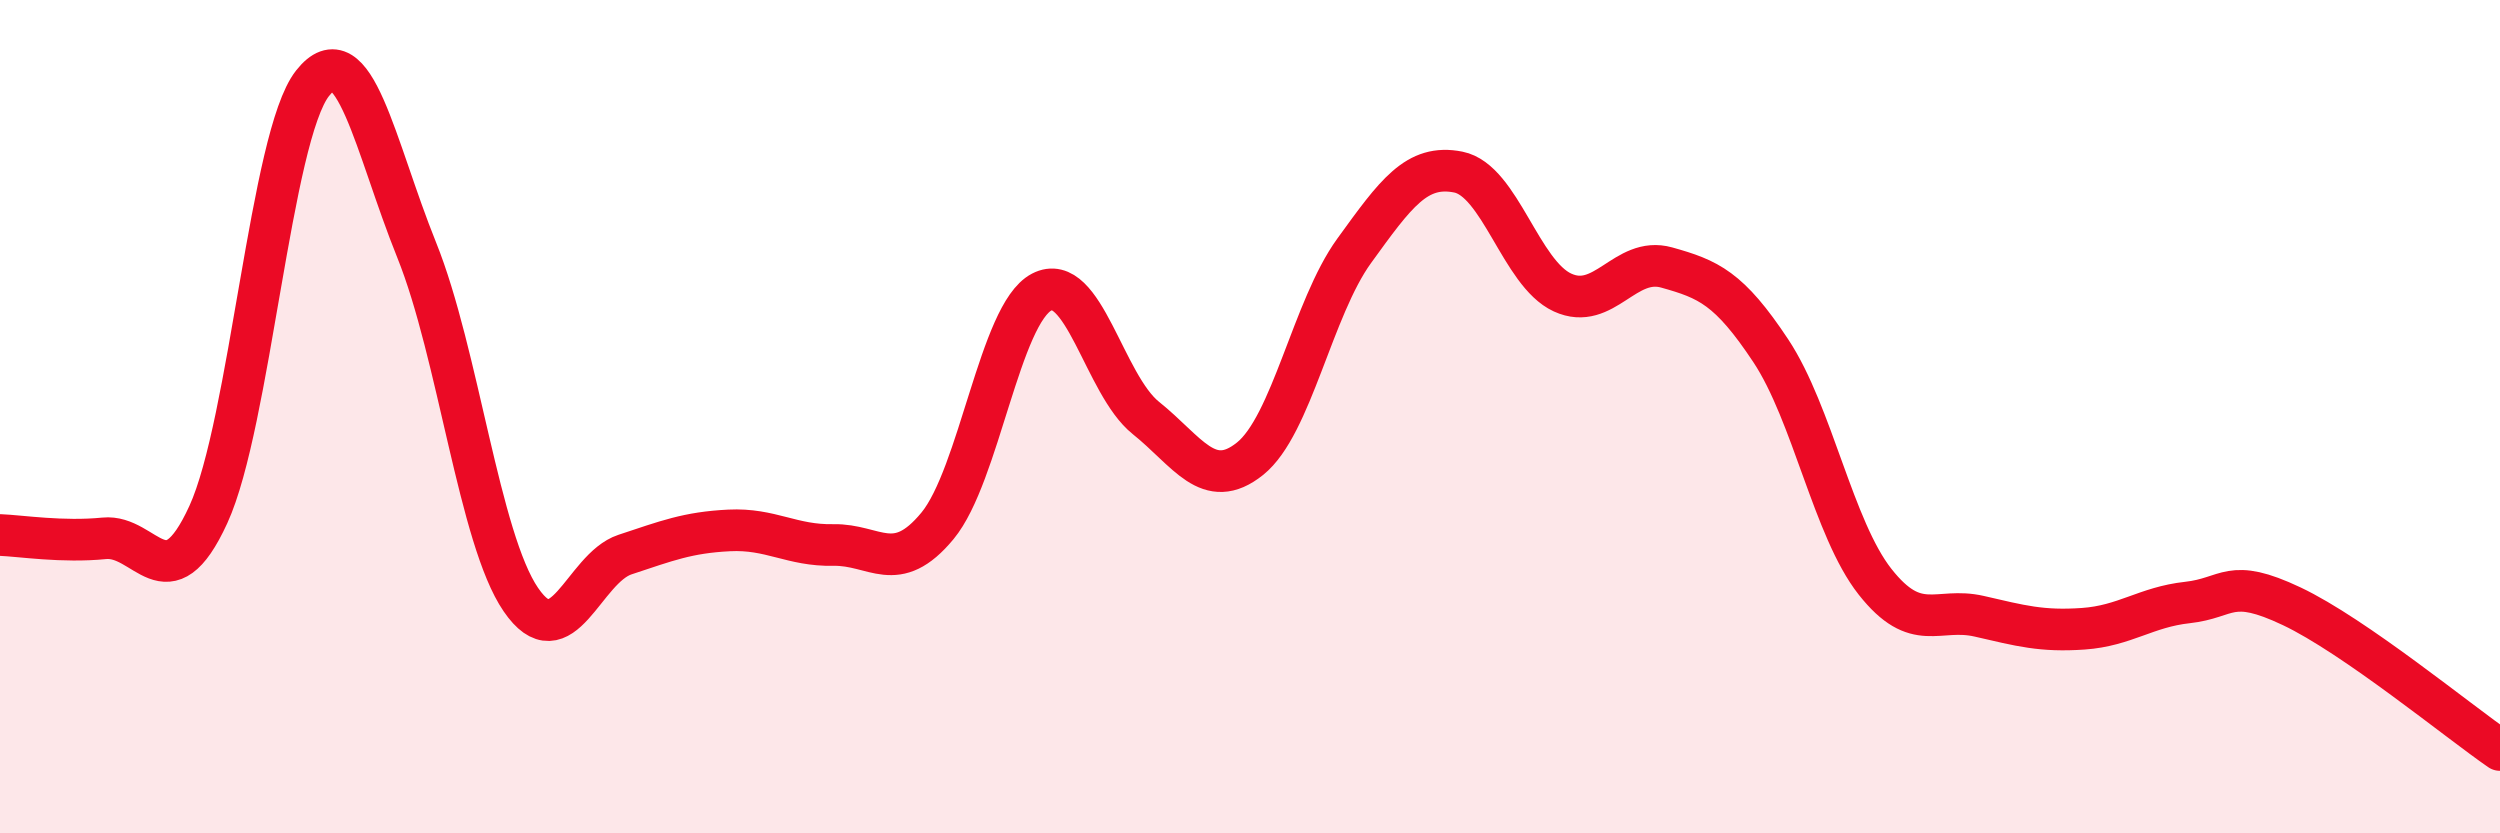
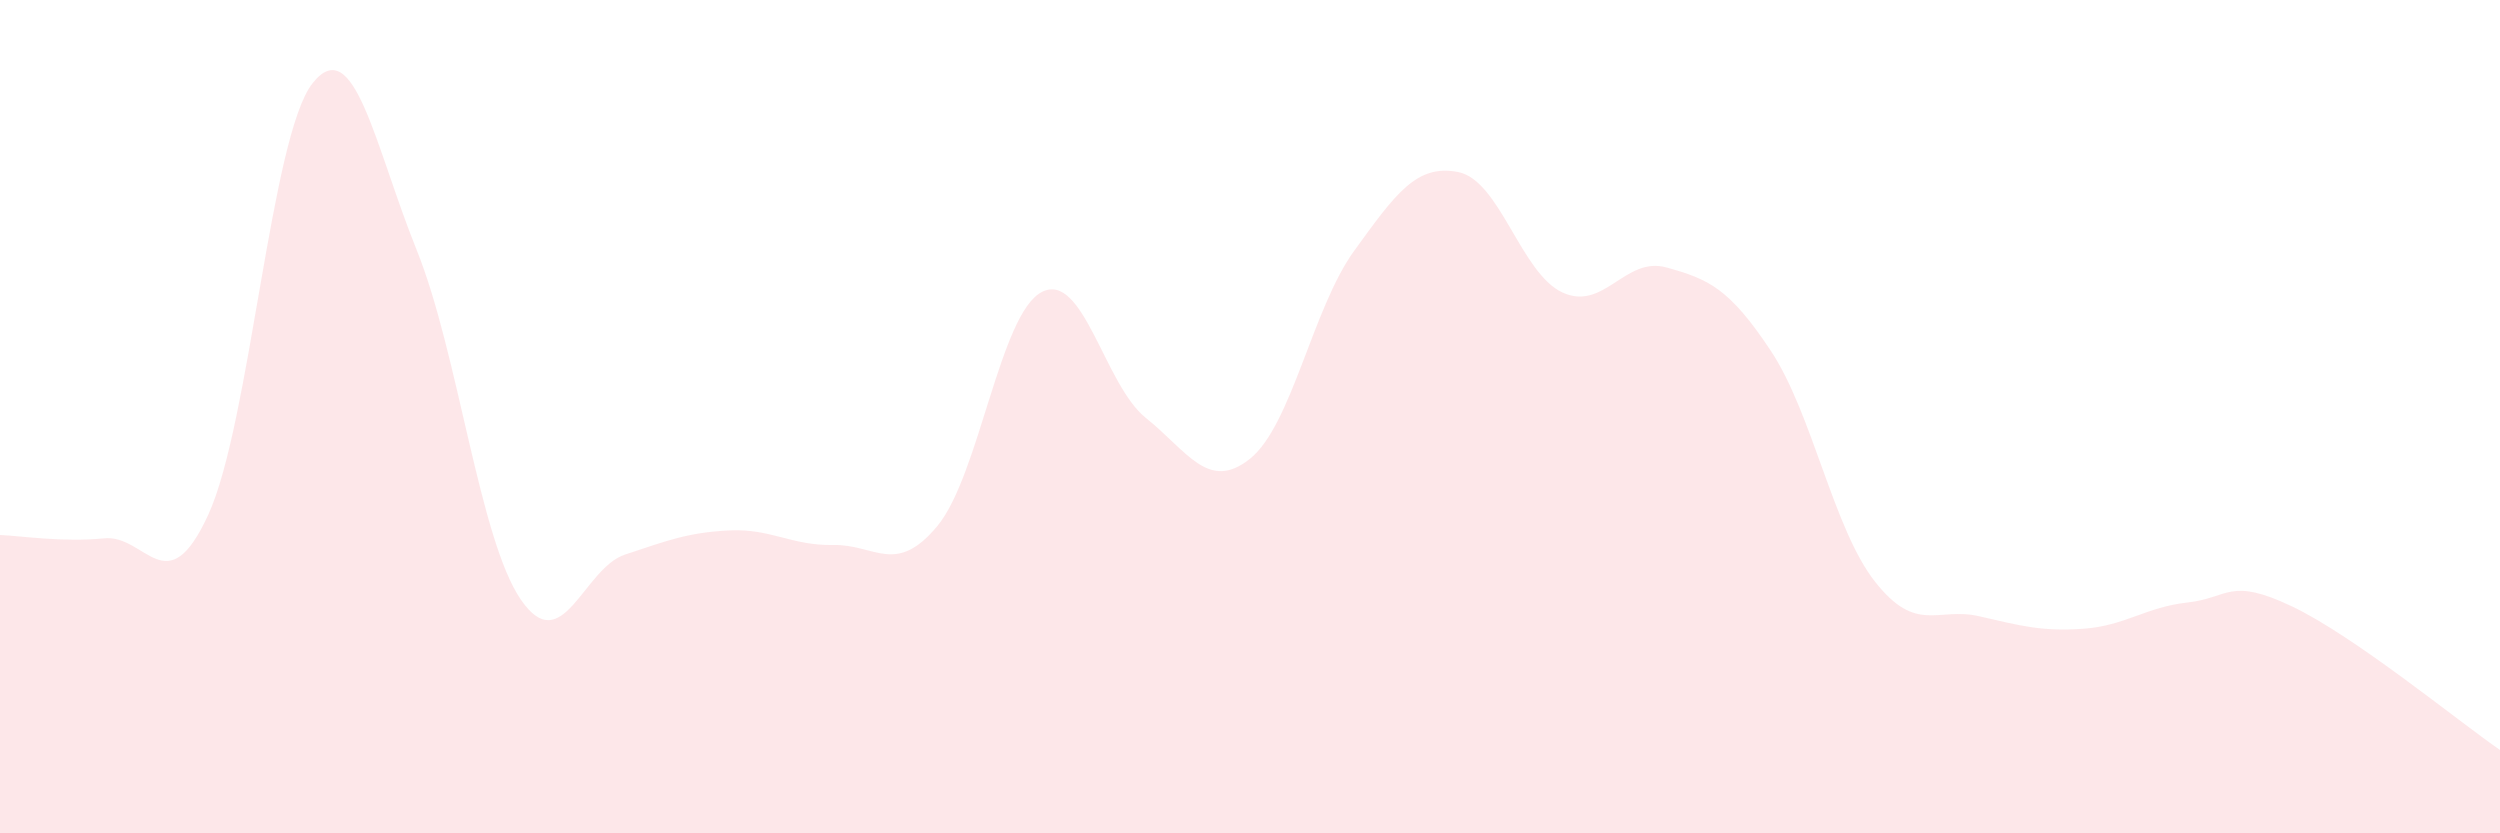
<svg xmlns="http://www.w3.org/2000/svg" width="60" height="20" viewBox="0 0 60 20">
  <path d="M 0,12.84 C 0.5,12.86 1.5,13.02 2.5,12.92 C 3.5,12.82 4,14.53 5,12.35 C 6,10.17 6.5,3.27 7.5,2 C 8.5,0.73 9,3.52 10,6 C 11,8.48 11.5,12.93 12.5,14.39 C 13.5,15.85 14,13.64 15,13.31 C 16,12.98 16.5,12.78 17.5,12.73 C 18.5,12.68 19,13.1 20,13.08 C 21,13.06 21.5,13.83 22.5,12.62 C 23.5,11.41 24,7.53 25,7.01 C 26,6.49 26.5,9.23 27.5,10.03 C 28.5,10.83 29,11.81 30,11.01 C 31,10.21 31.5,7.4 32.5,6.02 C 33.5,4.64 34,3.93 35,4.13 C 36,4.33 36.5,6.56 37.5,7.02 C 38.5,7.48 39,6.14 40,6.42 C 41,6.7 41.5,6.91 42.5,8.42 C 43.5,9.93 44,12.69 45,13.96 C 46,15.23 46.5,14.56 47.5,14.79 C 48.5,15.02 49,15.16 50,15.09 C 51,15.02 51.5,14.57 52.5,14.46 C 53.5,14.35 53.5,13.84 55,14.55 C 56.5,15.26 59,17.31 60,18L60 20L0 20Z" fill="#EB0A25" opacity="0.1" stroke-linecap="round" stroke-linejoin="round" />
-   <path d="M 0,12.84 C 0.5,12.86 1.5,13.02 2.5,12.92 C 3.5,12.82 4,14.53 5,12.35 C 6,10.17 6.5,3.27 7.5,2 C 8.5,0.73 9,3.52 10,6 C 11,8.48 11.5,12.93 12.5,14.39 C 13.5,15.85 14,13.64 15,13.31 C 16,12.98 16.5,12.78 17.5,12.73 C 18.5,12.68 19,13.1 20,13.08 C 21,13.06 21.5,13.83 22.5,12.62 C 23.5,11.41 24,7.53 25,7.01 C 26,6.49 26.5,9.23 27.5,10.03 C 28.5,10.83 29,11.81 30,11.01 C 31,10.21 31.5,7.4 32.5,6.02 C 33.5,4.64 34,3.93 35,4.13 C 36,4.33 36.5,6.56 37.5,7.02 C 38.5,7.48 39,6.14 40,6.42 C 41,6.7 41.5,6.91 42.5,8.42 C 43.5,9.93 44,12.69 45,13.96 C 46,15.23 46.5,14.56 47.5,14.79 C 48.5,15.02 49,15.16 50,15.09 C 51,15.02 51.5,14.57 52.5,14.46 C 53.5,14.35 53.5,13.84 55,14.55 C 56.5,15.26 59,17.31 60,18" stroke="#EB0A25" stroke-width="1" fill="none" stroke-linecap="round" stroke-linejoin="round" />
</svg>